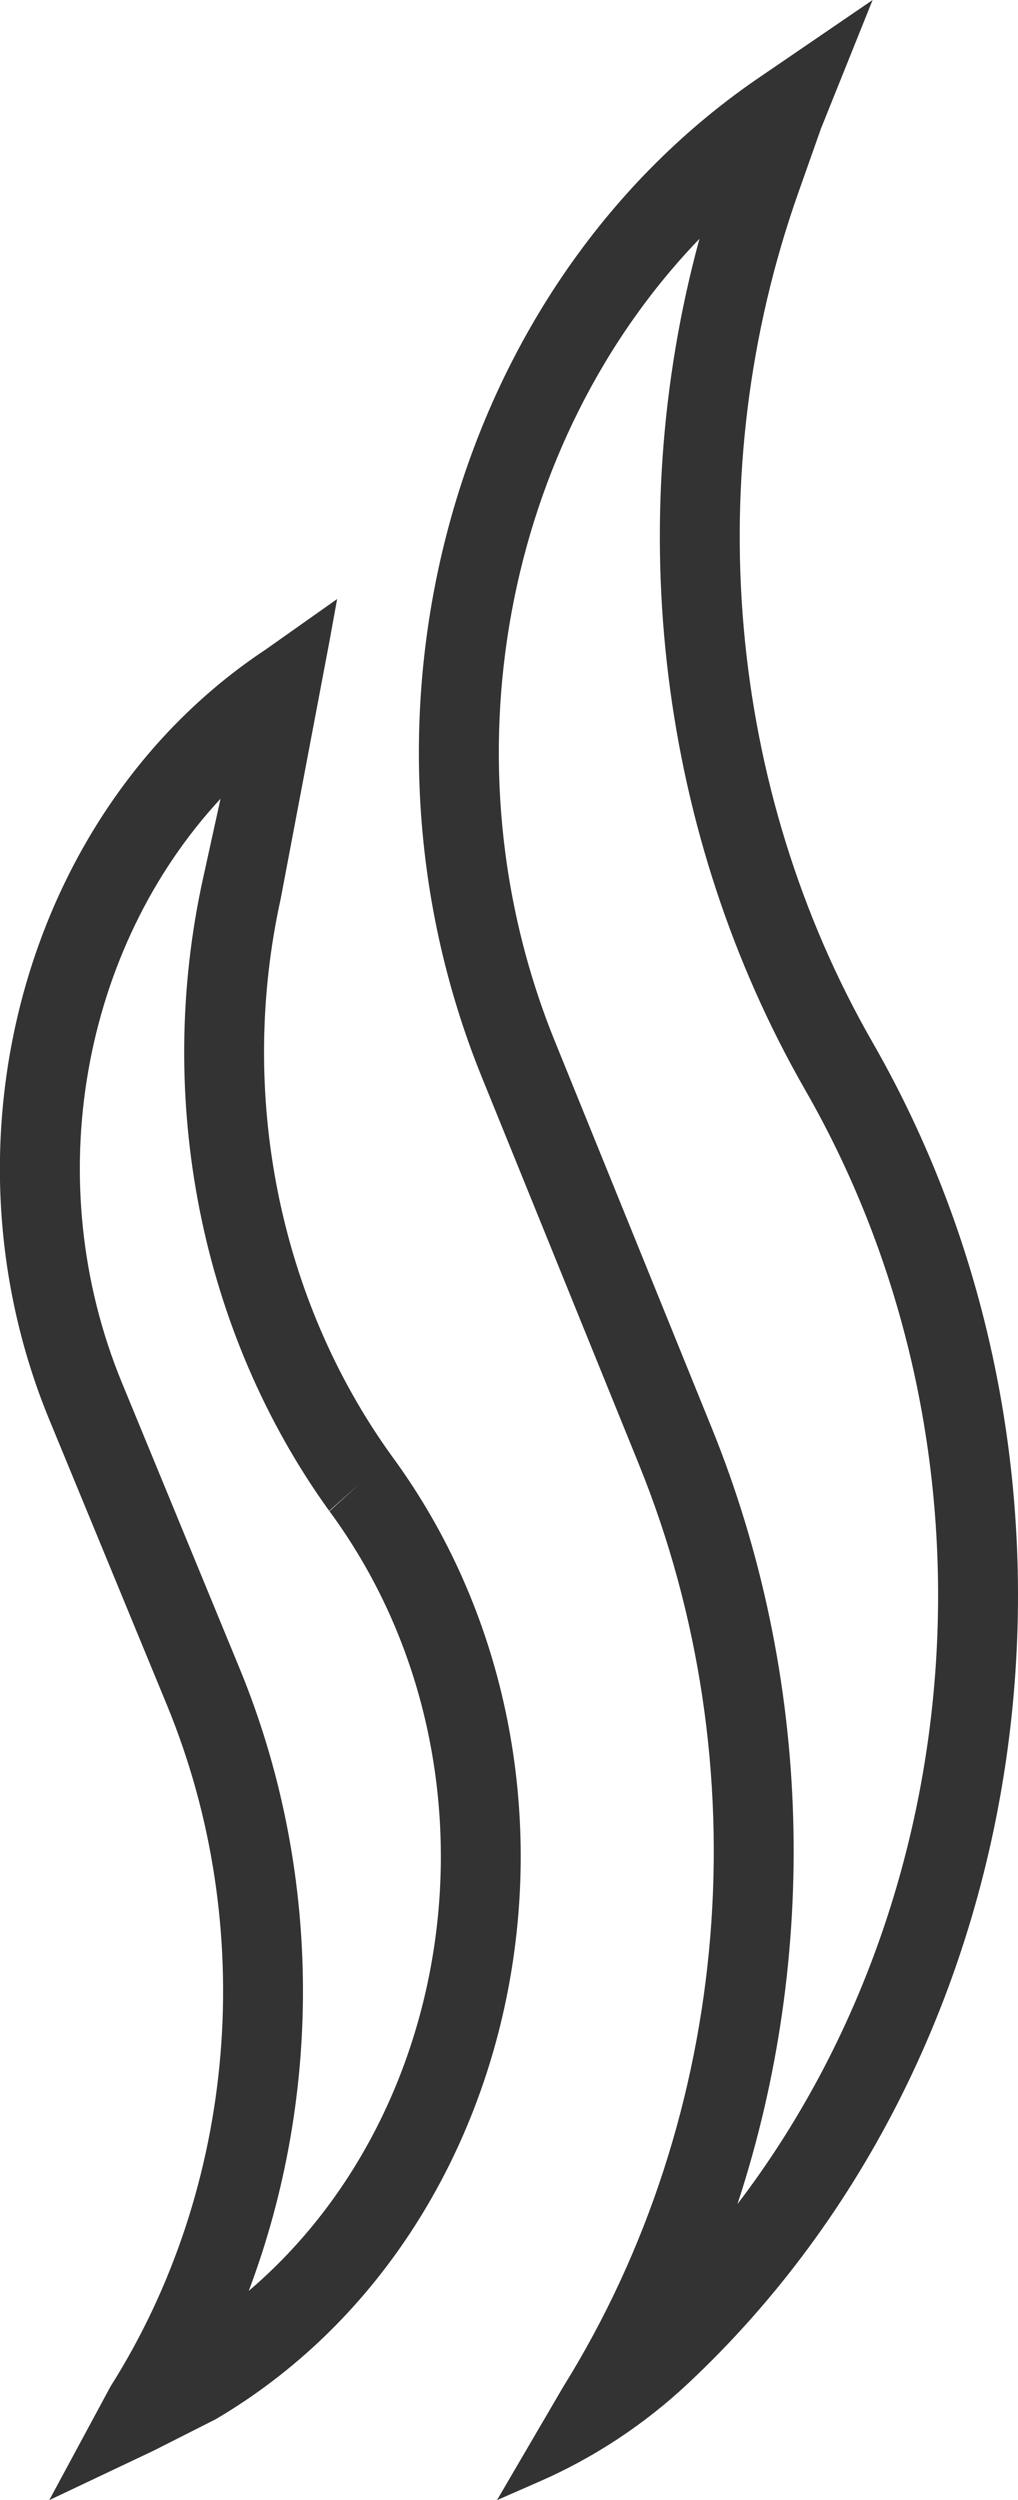
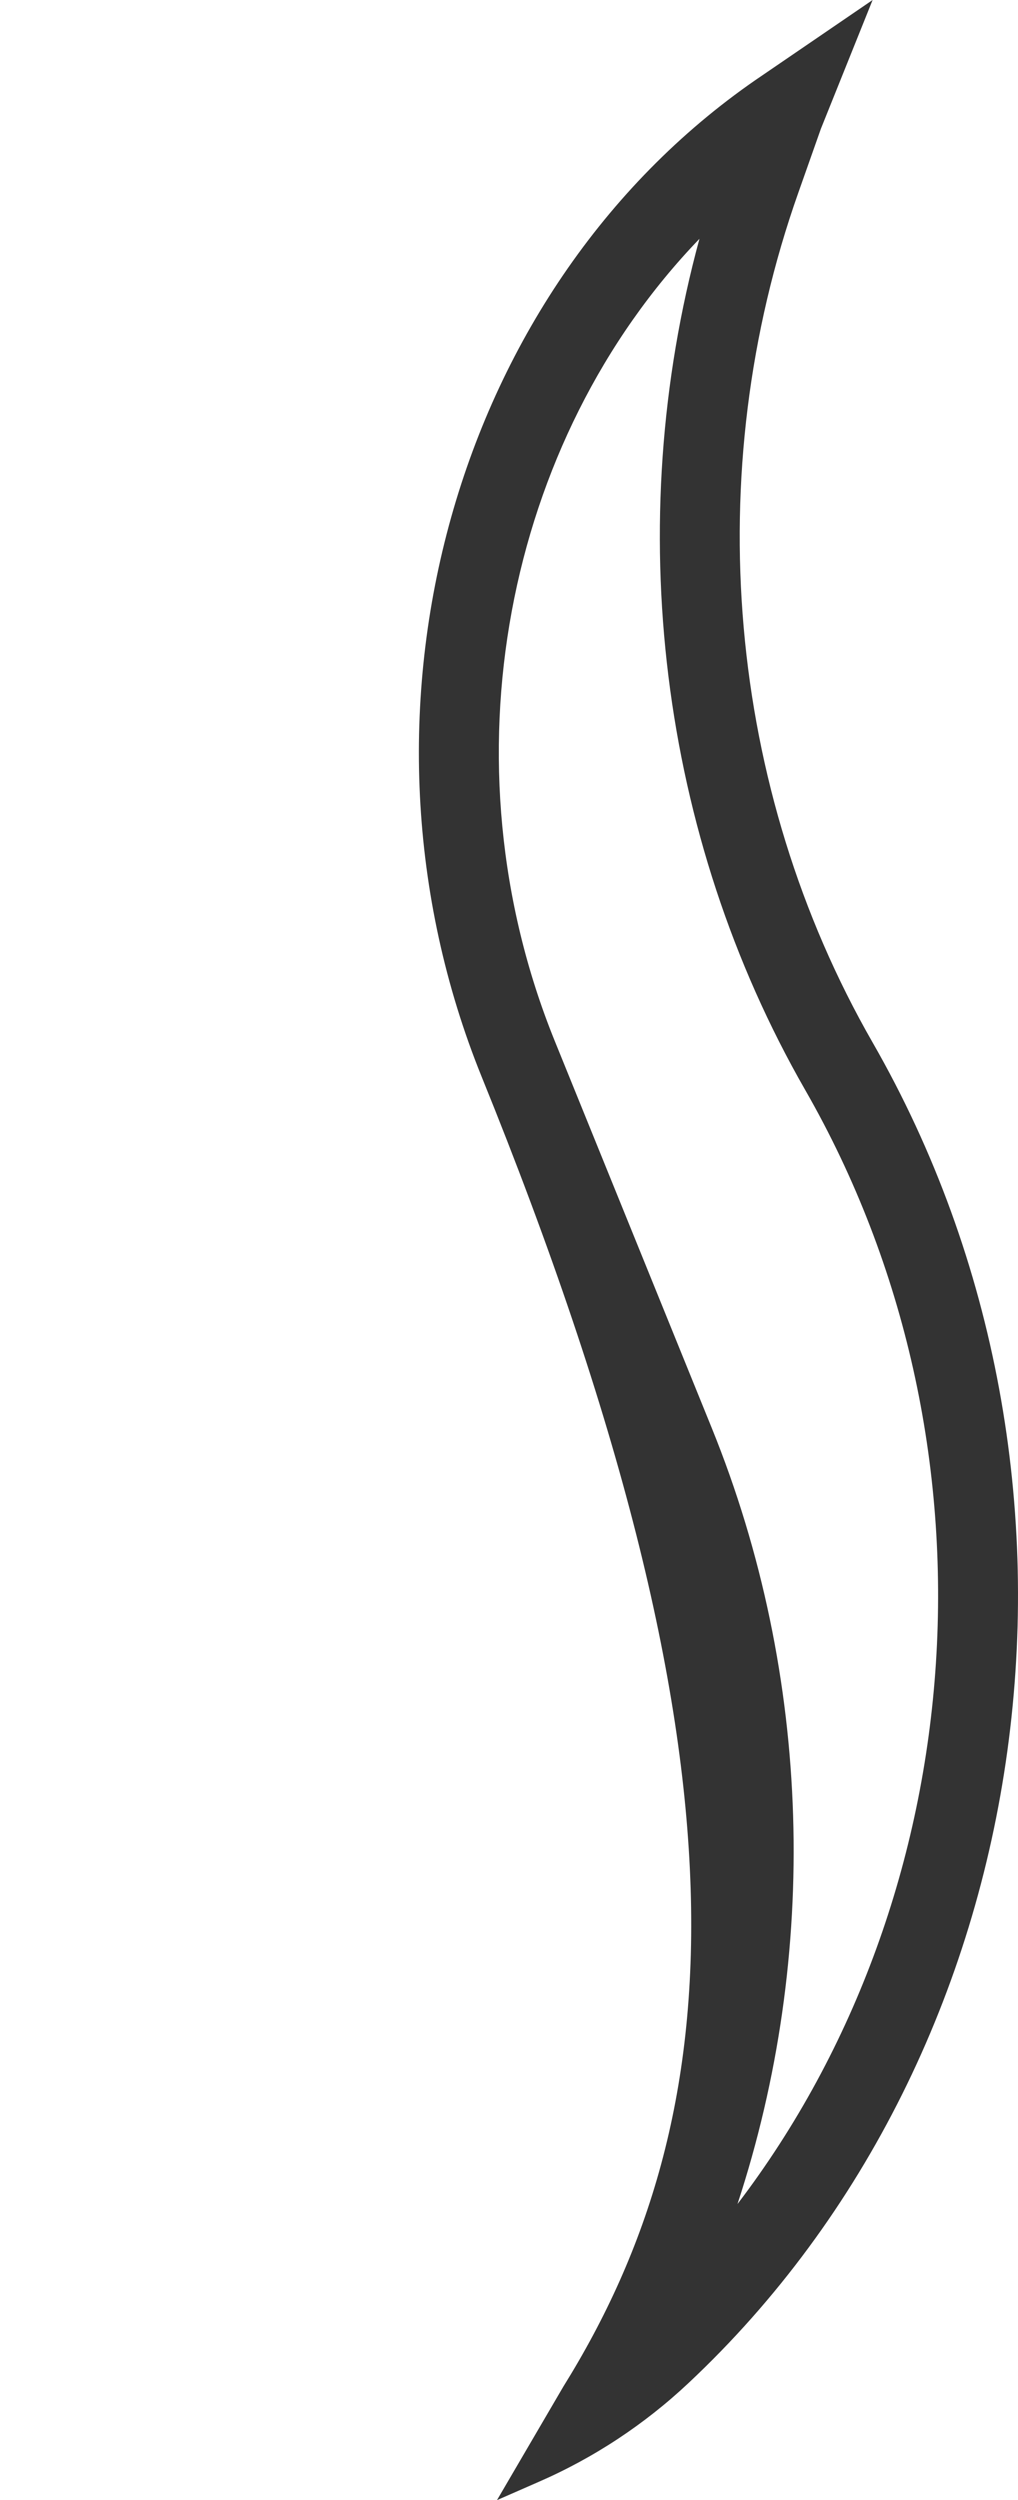
<svg xmlns="http://www.w3.org/2000/svg" width="11" height="27" viewBox="0 0 11 27" fill="none">
-   <path fill-rule="evenodd" clip-rule="evenodd" d="M8.243 0.81C4.91 3.054 3.608 7.693 5.206 11.632L6.904 15.815C8.223 19.065 7.913 22.84 6.087 25.774L5.37 27L5.82 26.803C6.417 26.543 6.964 26.182 7.439 25.736C11.277 22.137 12.127 15.957 9.429 11.258C7.855 8.516 7.556 5.107 8.626 2.082L8.87 1.391L9.429 0L8.243 0.81ZM7.558 2.579C5.457 4.76 4.773 8.23 5.994 11.241L7.692 15.424C8.779 18.104 8.854 21.11 7.969 23.802C10.525 20.452 10.887 15.579 8.7 11.77C7.124 9.023 6.717 5.666 7.558 2.579Z" fill="#333333" />
-   <path fill-rule="evenodd" clip-rule="evenodd" d="M2.87 7.015C0.291 8.724 -0.715 12.304 0.532 15.33L1.804 18.414C2.793 20.813 2.561 23.611 1.195 25.771L0.532 27L1.657 26.467L2.331 26.126C5.786 24.093 6.701 19.075 4.23 15.719C3.012 14.028 2.57 11.808 3.033 9.707L3.556 6.947L3.643 6.469L2.87 7.015ZM2.383 8.626C0.891 10.236 0.419 12.753 1.318 14.934L2.589 18.018C3.476 20.17 3.493 22.606 2.688 24.74C5.021 22.752 5.494 18.945 3.56 16.32L3.894 16.018L3.557 16.316C2.171 14.394 1.668 11.87 2.195 9.481L2.383 8.626Z" fill="#333333" />
+   <path fill-rule="evenodd" clip-rule="evenodd" d="M8.243 0.81C4.91 3.054 3.608 7.693 5.206 11.632C8.223 19.065 7.913 22.84 6.087 25.774L5.37 27L5.82 26.803C6.417 26.543 6.964 26.182 7.439 25.736C11.277 22.137 12.127 15.957 9.429 11.258C7.855 8.516 7.556 5.107 8.626 2.082L8.87 1.391L9.429 0L8.243 0.81ZM7.558 2.579C5.457 4.76 4.773 8.23 5.994 11.241L7.692 15.424C8.779 18.104 8.854 21.11 7.969 23.802C10.525 20.452 10.887 15.579 8.7 11.77C7.124 9.023 6.717 5.666 7.558 2.579Z" fill="#333333" />
</svg>